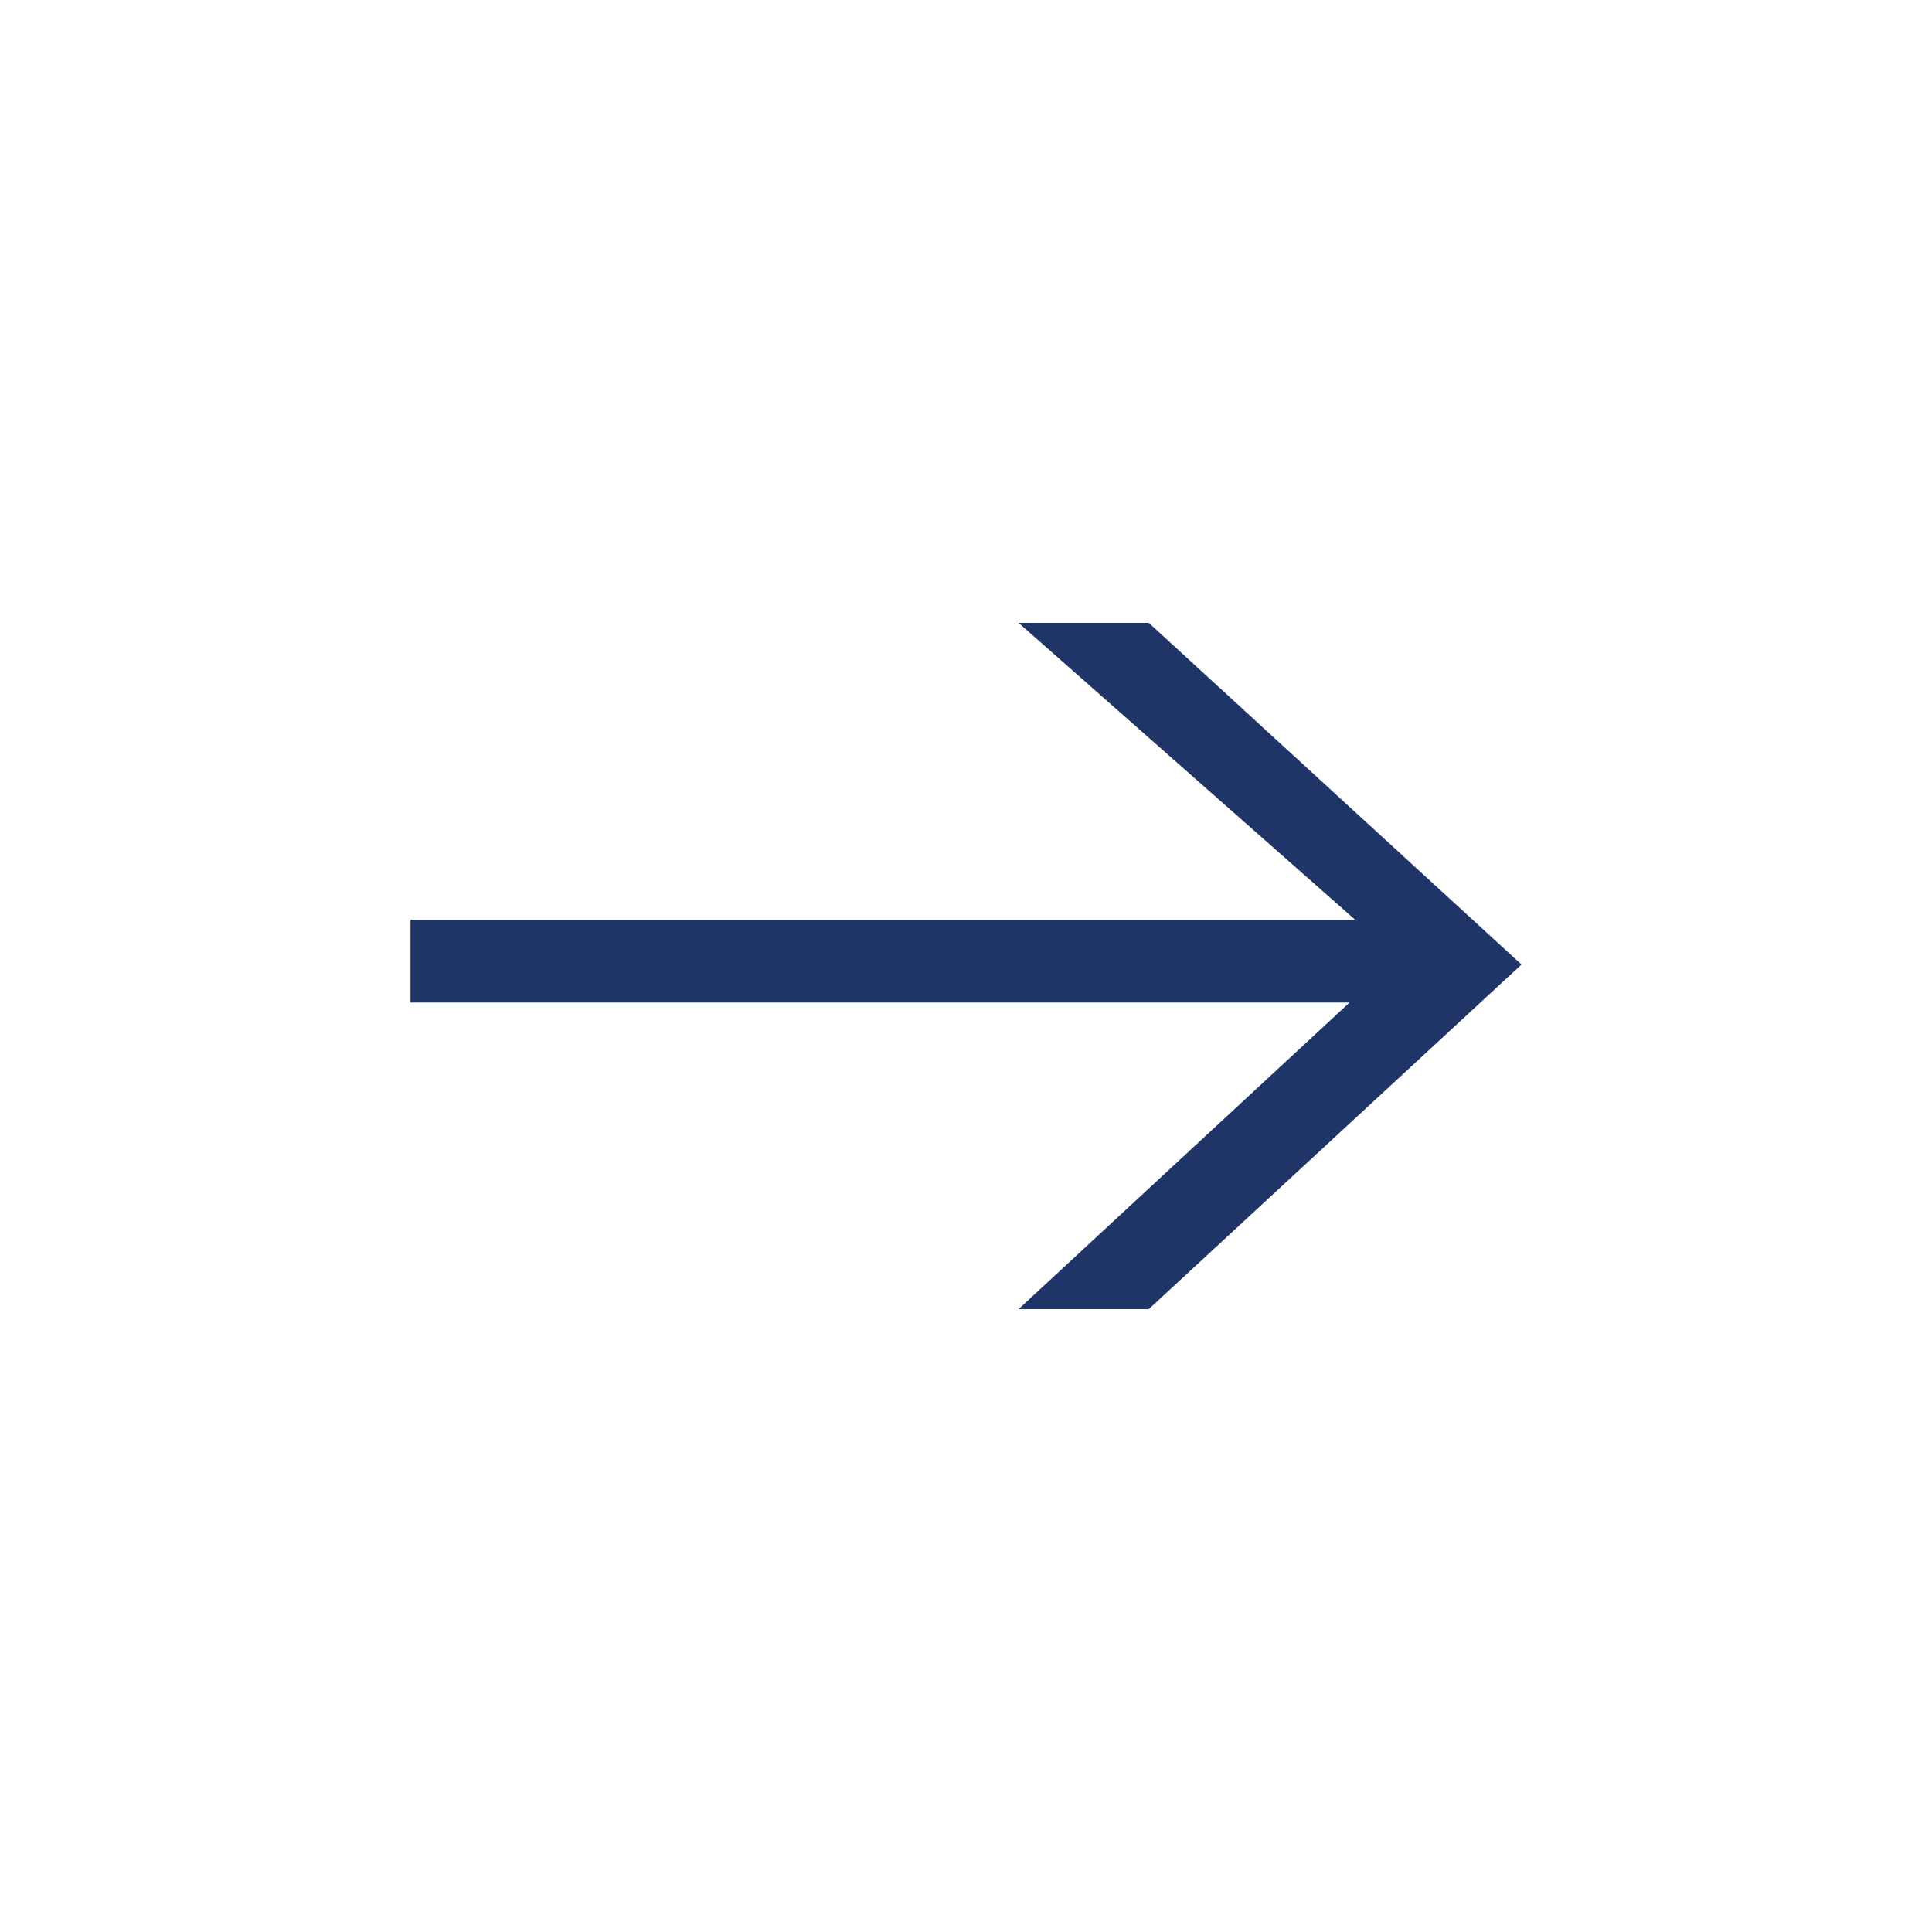
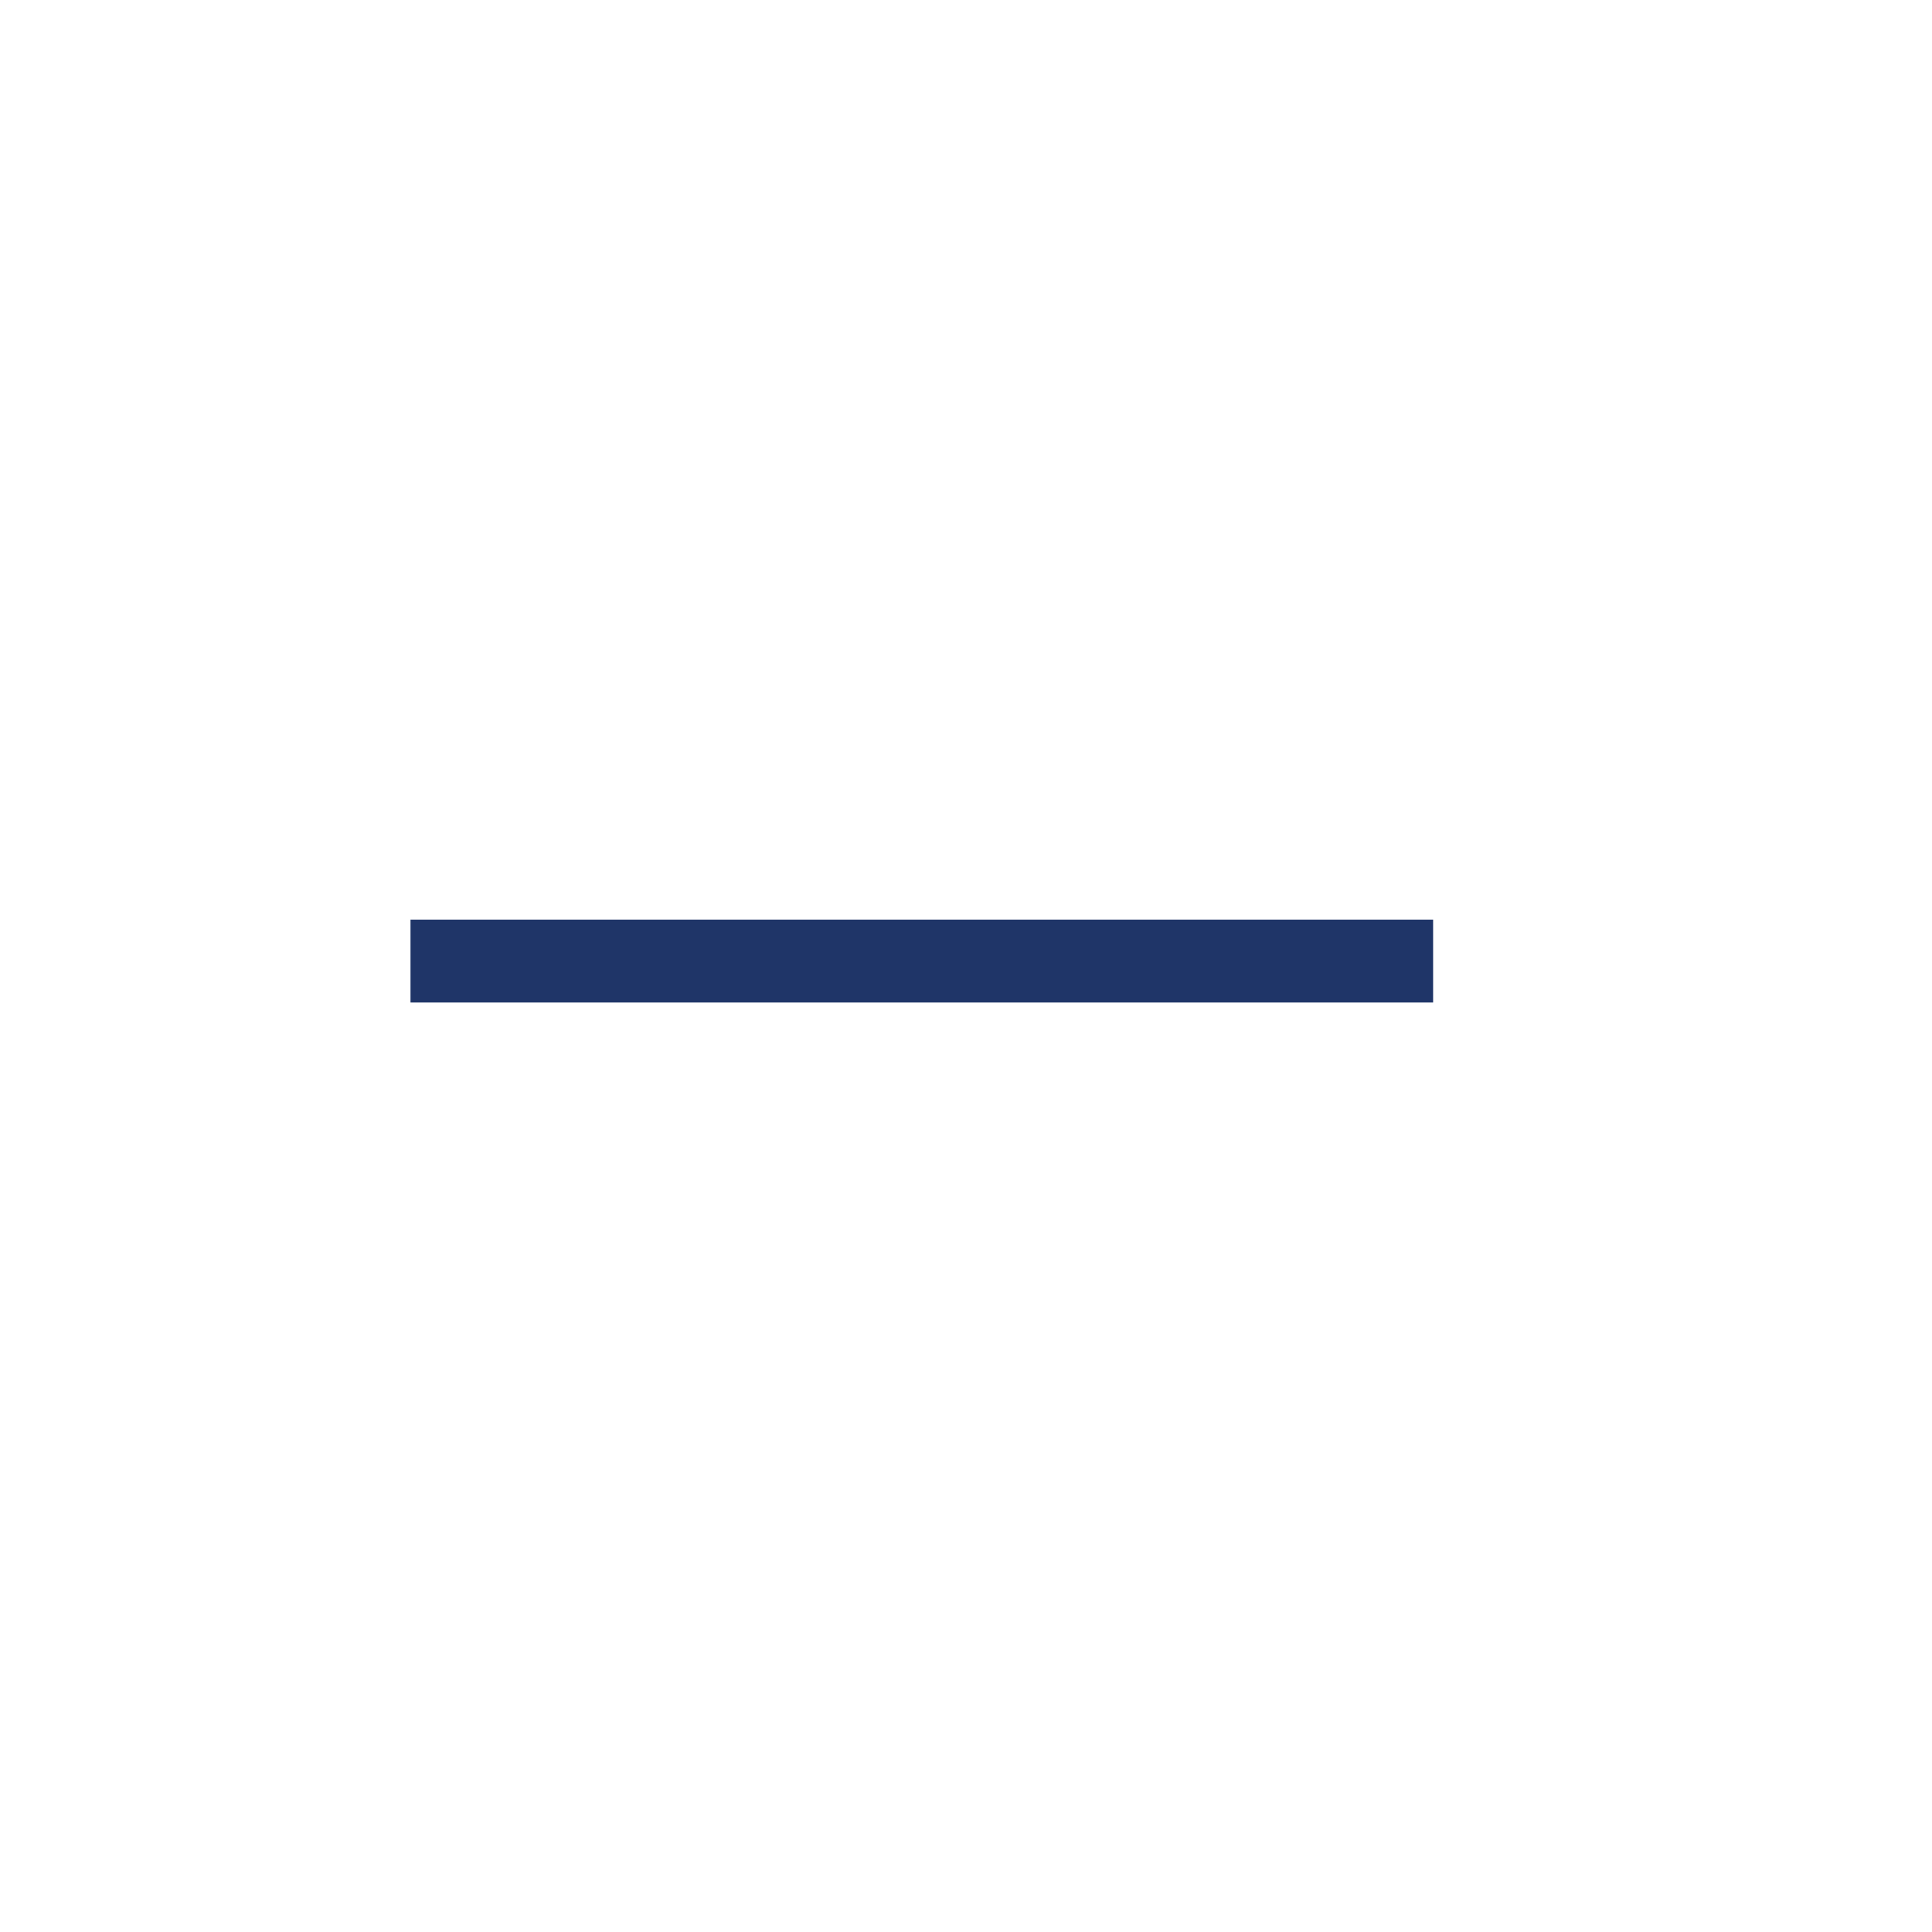
<svg xmlns="http://www.w3.org/2000/svg" id="Layer_1" data-name="Layer 1" viewBox="0 0 105.8 105.8">
  <defs>
    <style>.cls-1{fill:#1f3568;}</style>
  </defs>
  <title>welivery-api-logistica-para-empresas-integracion-envios-tracking-notificaciones-mensajeria-empresarial-simplificamos-envios</title>
-   <path class="cls-1" d="M62.91,34.11,83.32,52.82,62.91,71.69H55.78L76.56,52.44,55.78,34.11Z" />
  <rect class="cls-1" x="22.48" y="50.36" width="56" height="4.54" />
</svg>